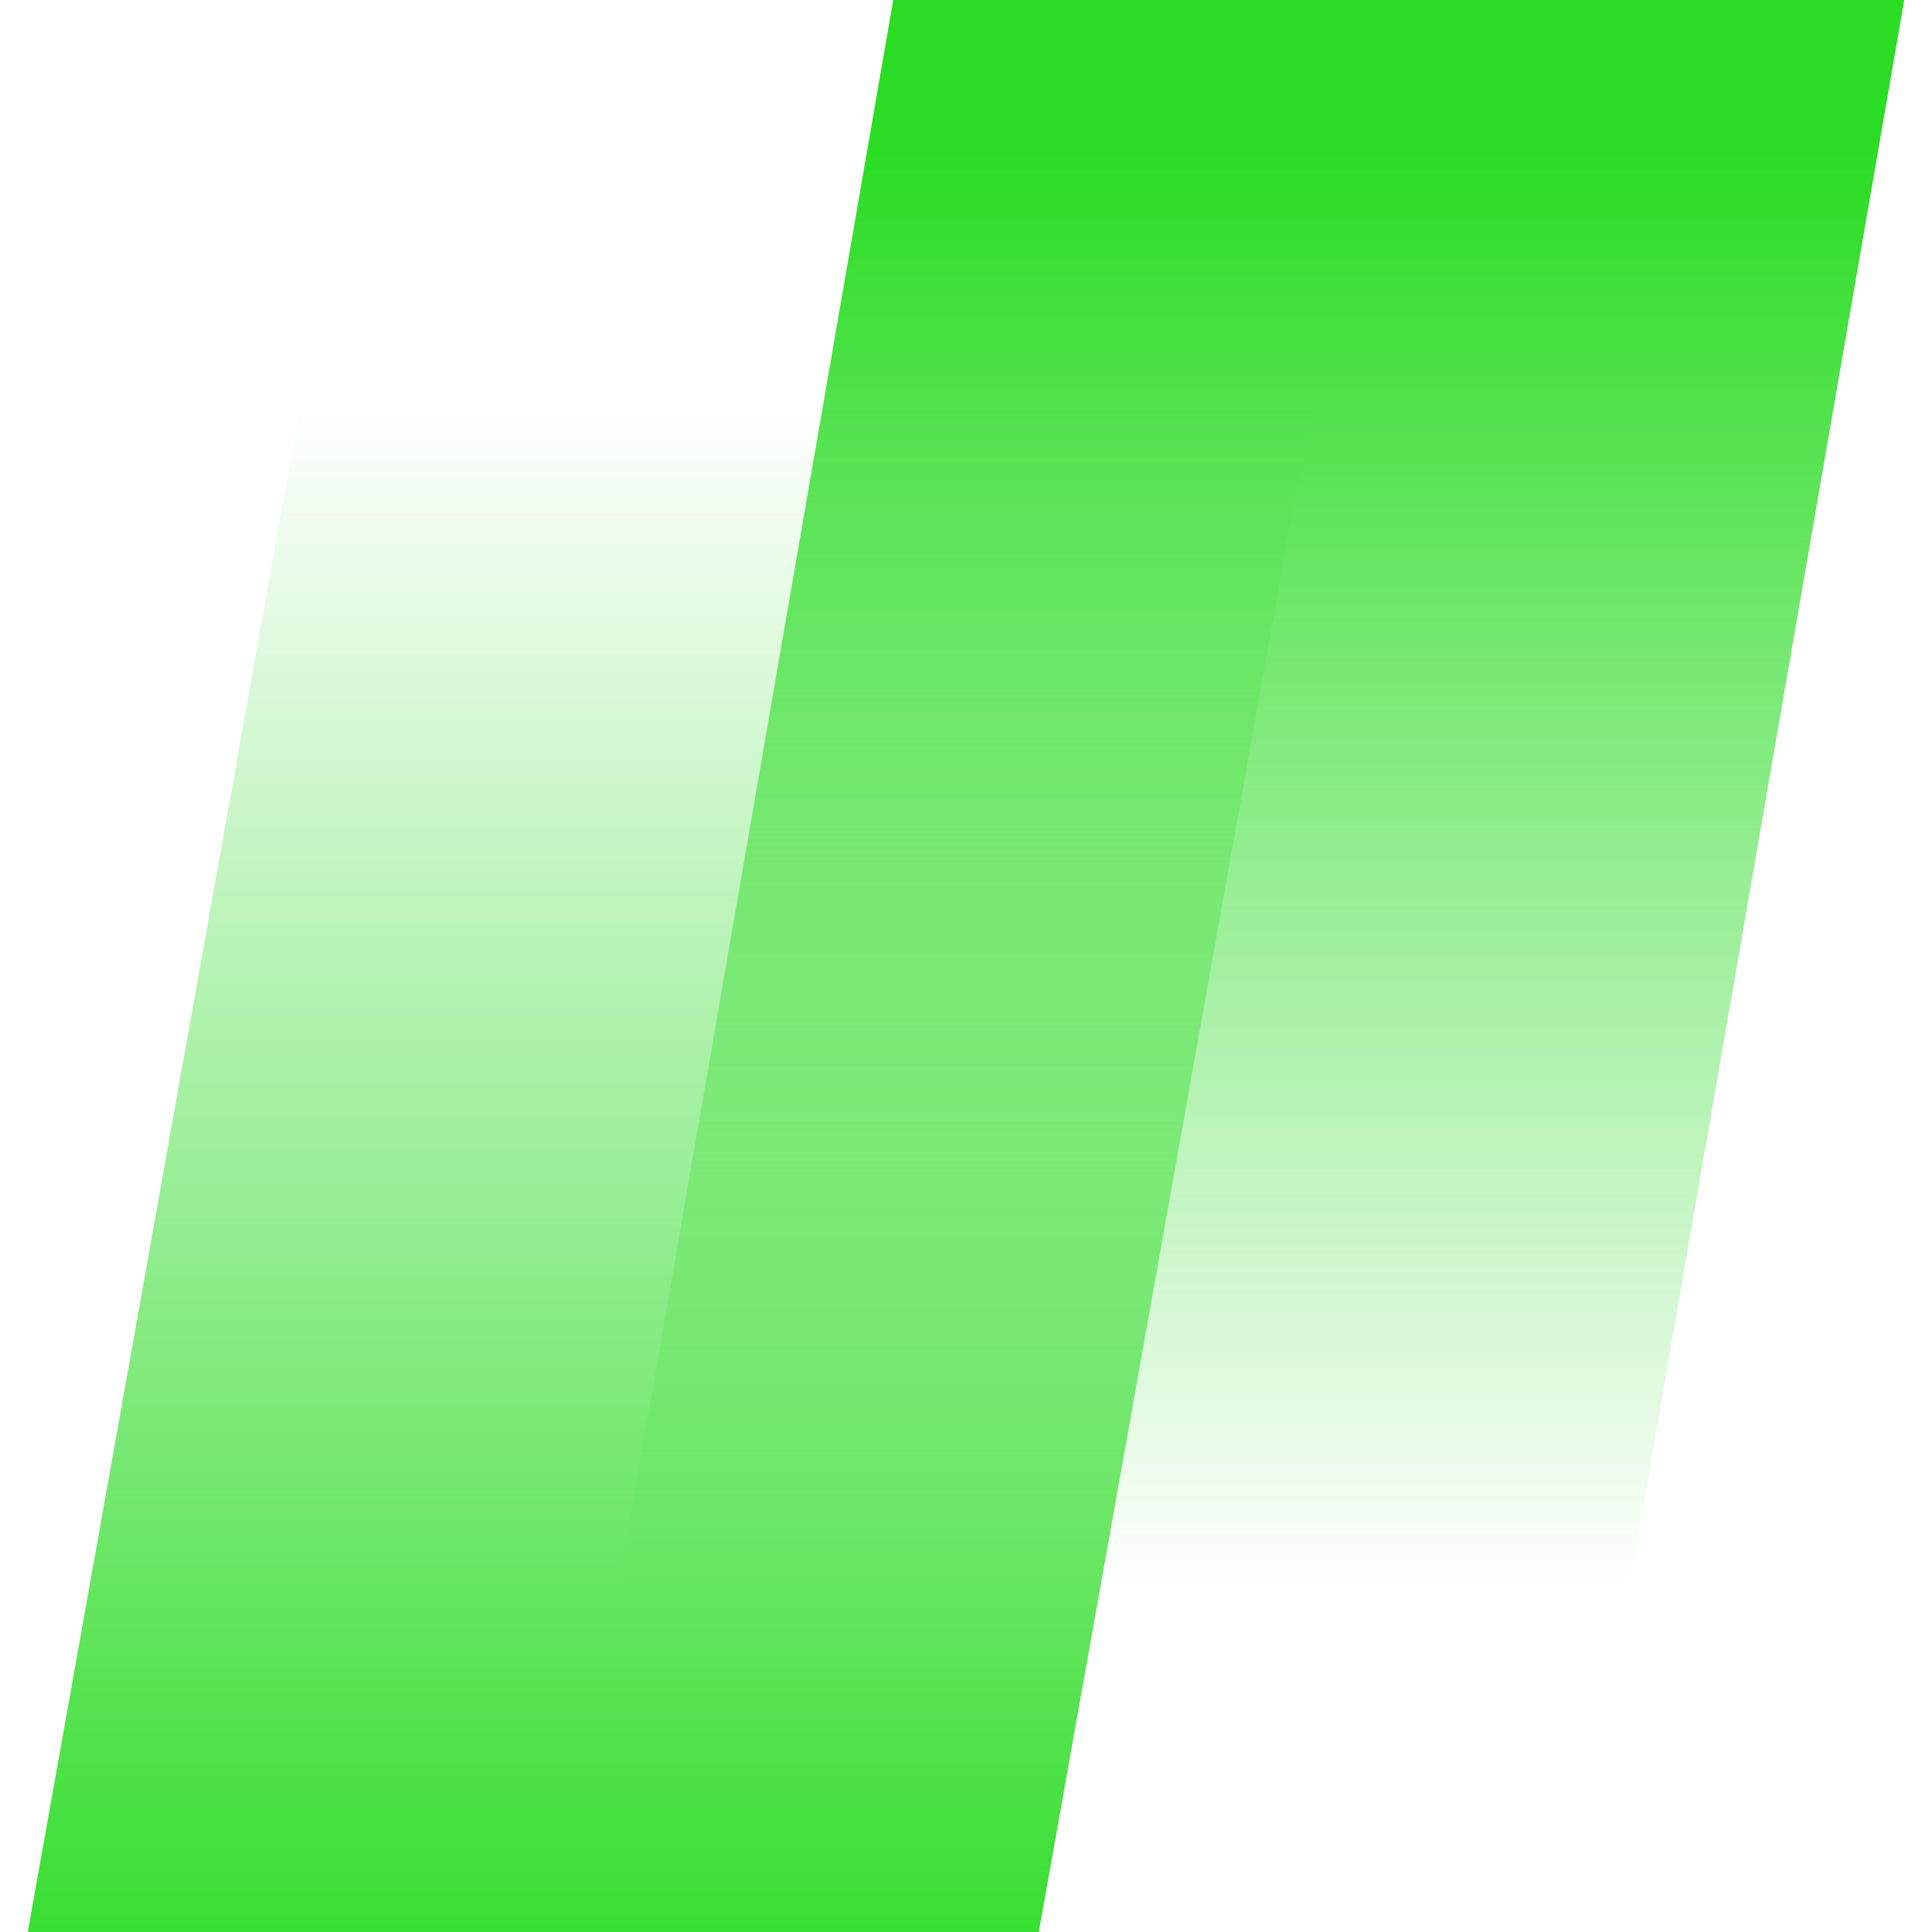
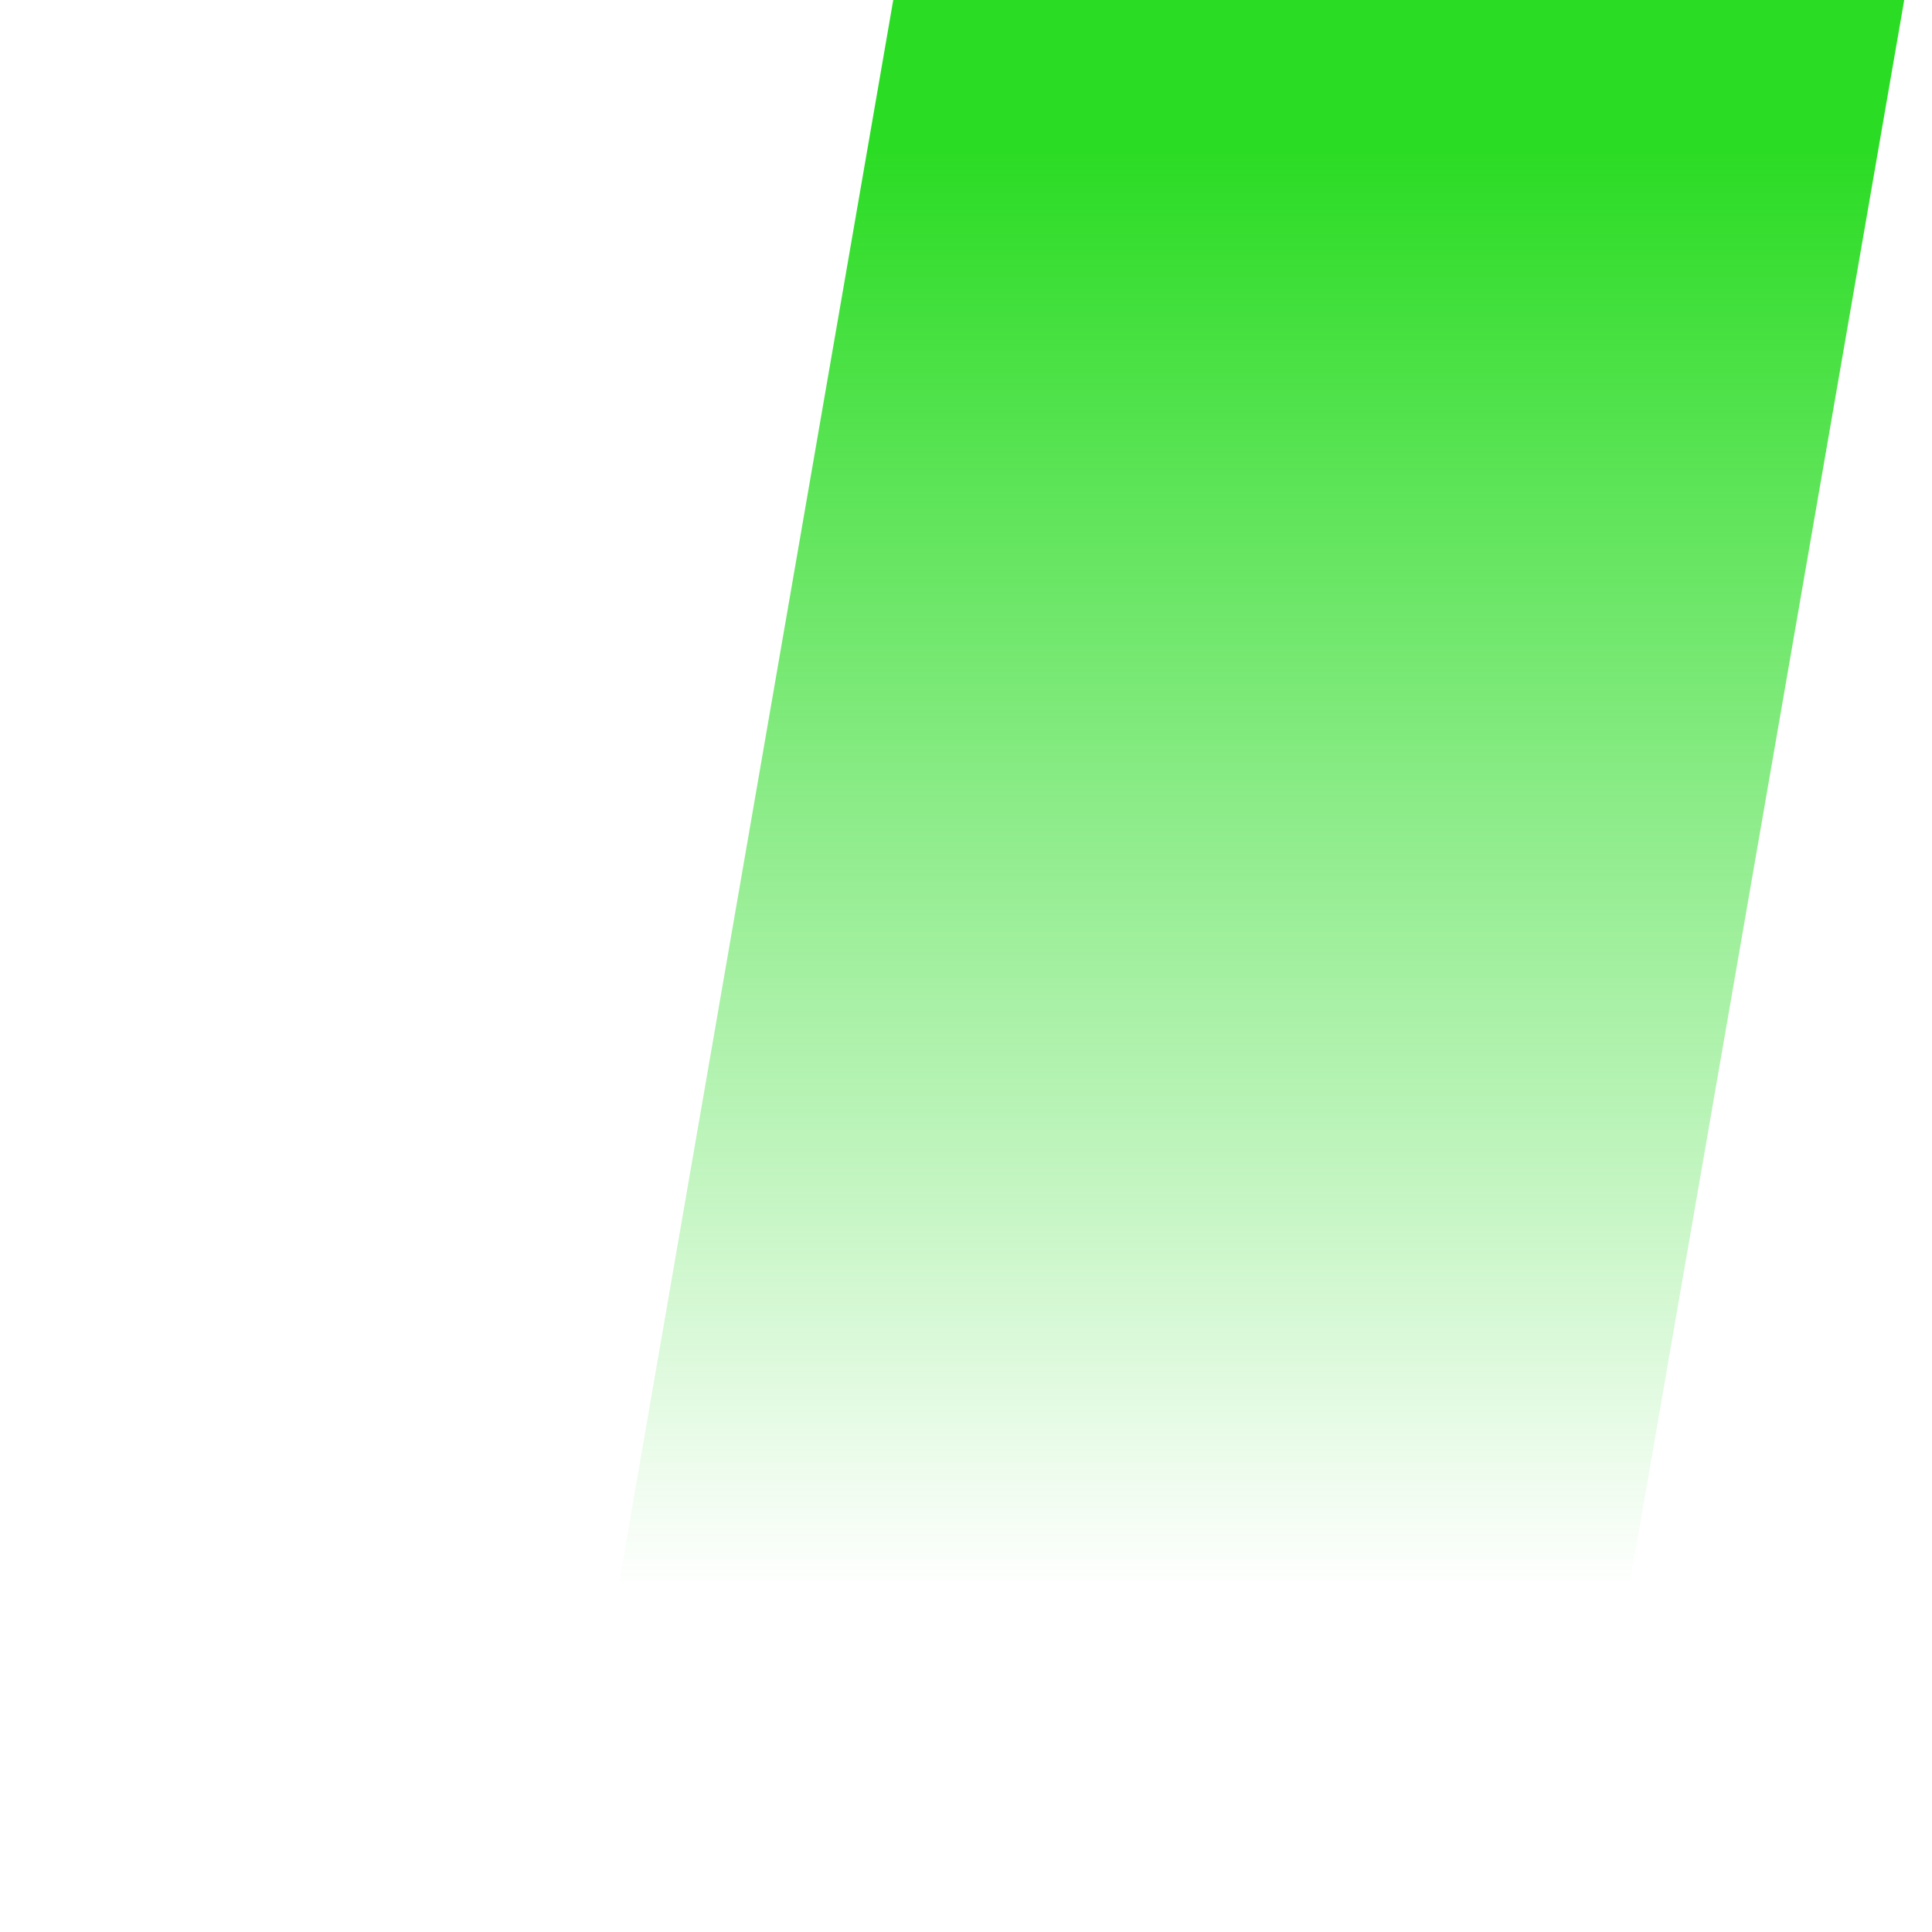
<svg xmlns="http://www.w3.org/2000/svg" xmlns:xlink="http://www.w3.org/1999/xlink" id="Layer_1" viewBox="0 0 256 256">
  <desc>Gamebeat Bewertung &amp; Vergleich von Schwester-Casinos - Umfassender Leitfaden</desc>
  <title>Gamebeat auf https://schwesterseiten.com/gamebeat/</title>
  <defs>
    <style>.cls-1{fill:url(#linear-gradient-2);}.cls-2{fill:url(#linear-gradient);}</style>
    <linearGradient gradientTransform="translate(0 256) scale(1 -1)" gradientUnits="userSpaceOnUse" id="linear-gradient" x1="163.17" x2="163.17" y1="-2.32" y2="236.04">
      <stop offset=".2" stop-color="#2bdc24" stop-opacity="0" />
      <stop offset="1" stop-color="#2bdc24" />
    </linearGradient>
    <linearGradient id="linear-gradient-2" xlink:href="#linear-gradient" x1="93.51" x2="93.51" y1="257.06" y2="-13.76" />
  </defs>
  <path class="cls-2" d="m207.96,256H74.02L118.36,0h133.96l-44.36,256Z" />
-   <path class="cls-1" d="m137.64,256H3.68L49.38,0h133.96l-45.7,256Z" />
</svg>